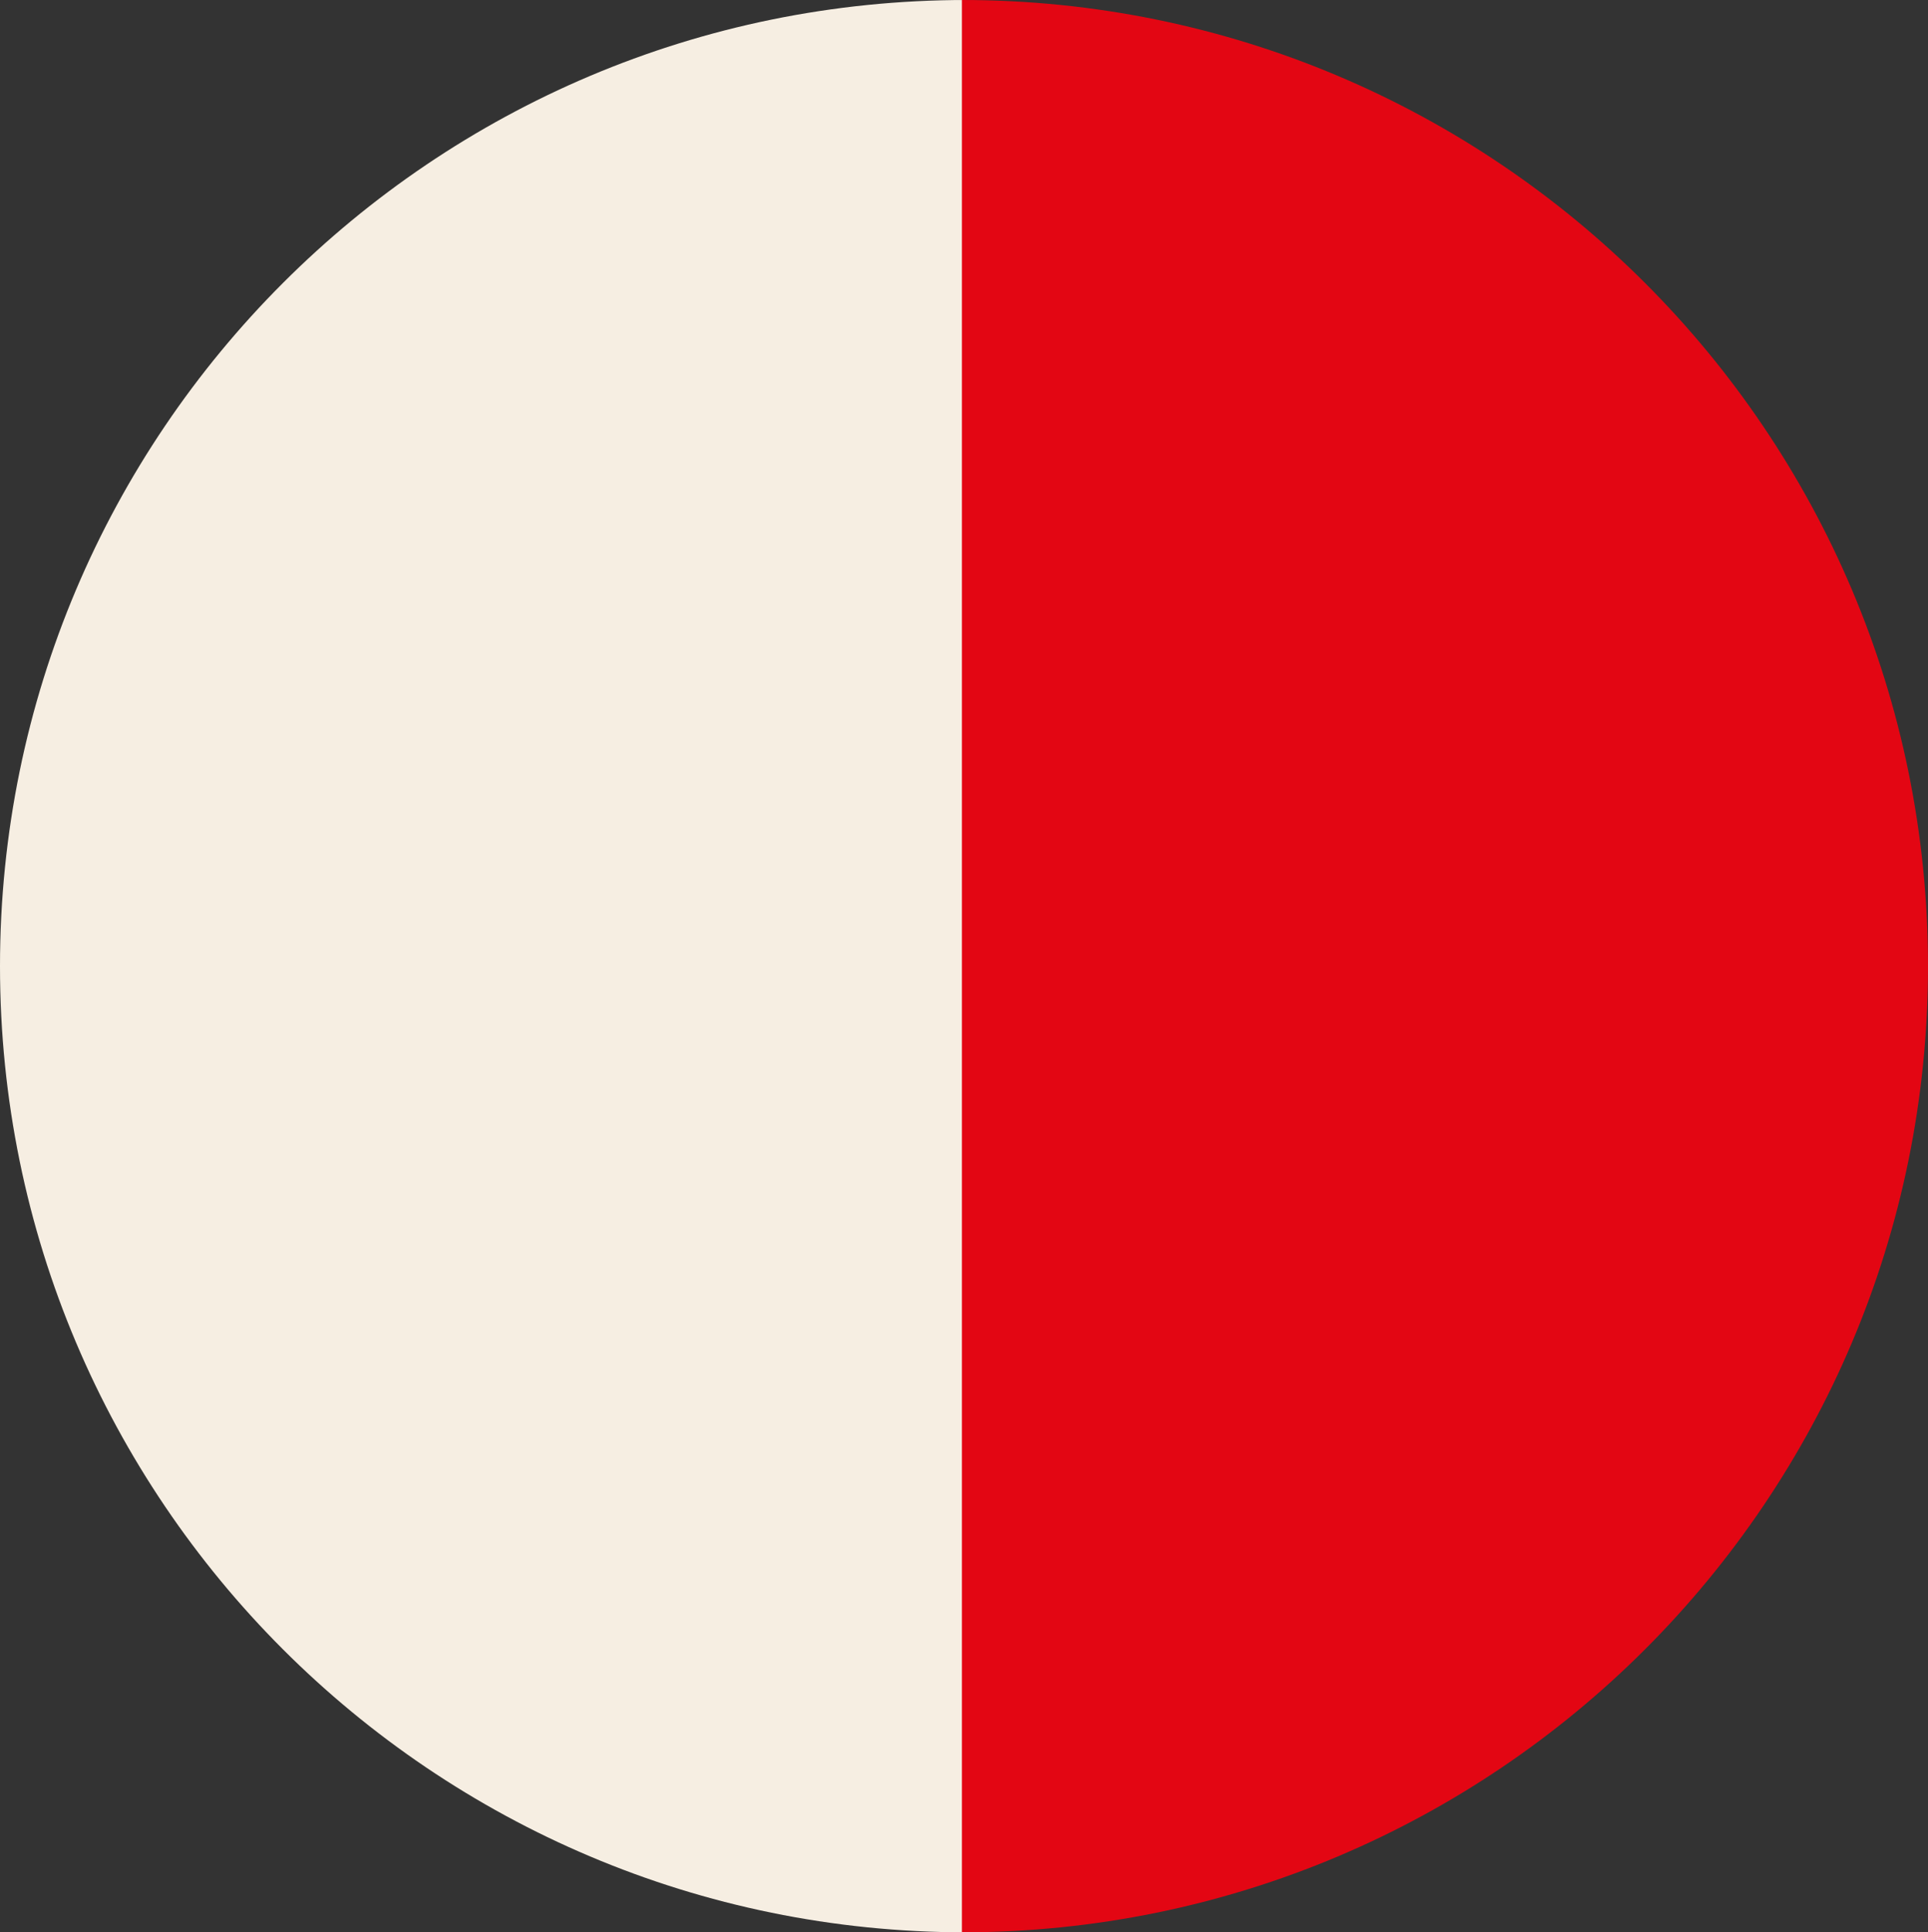
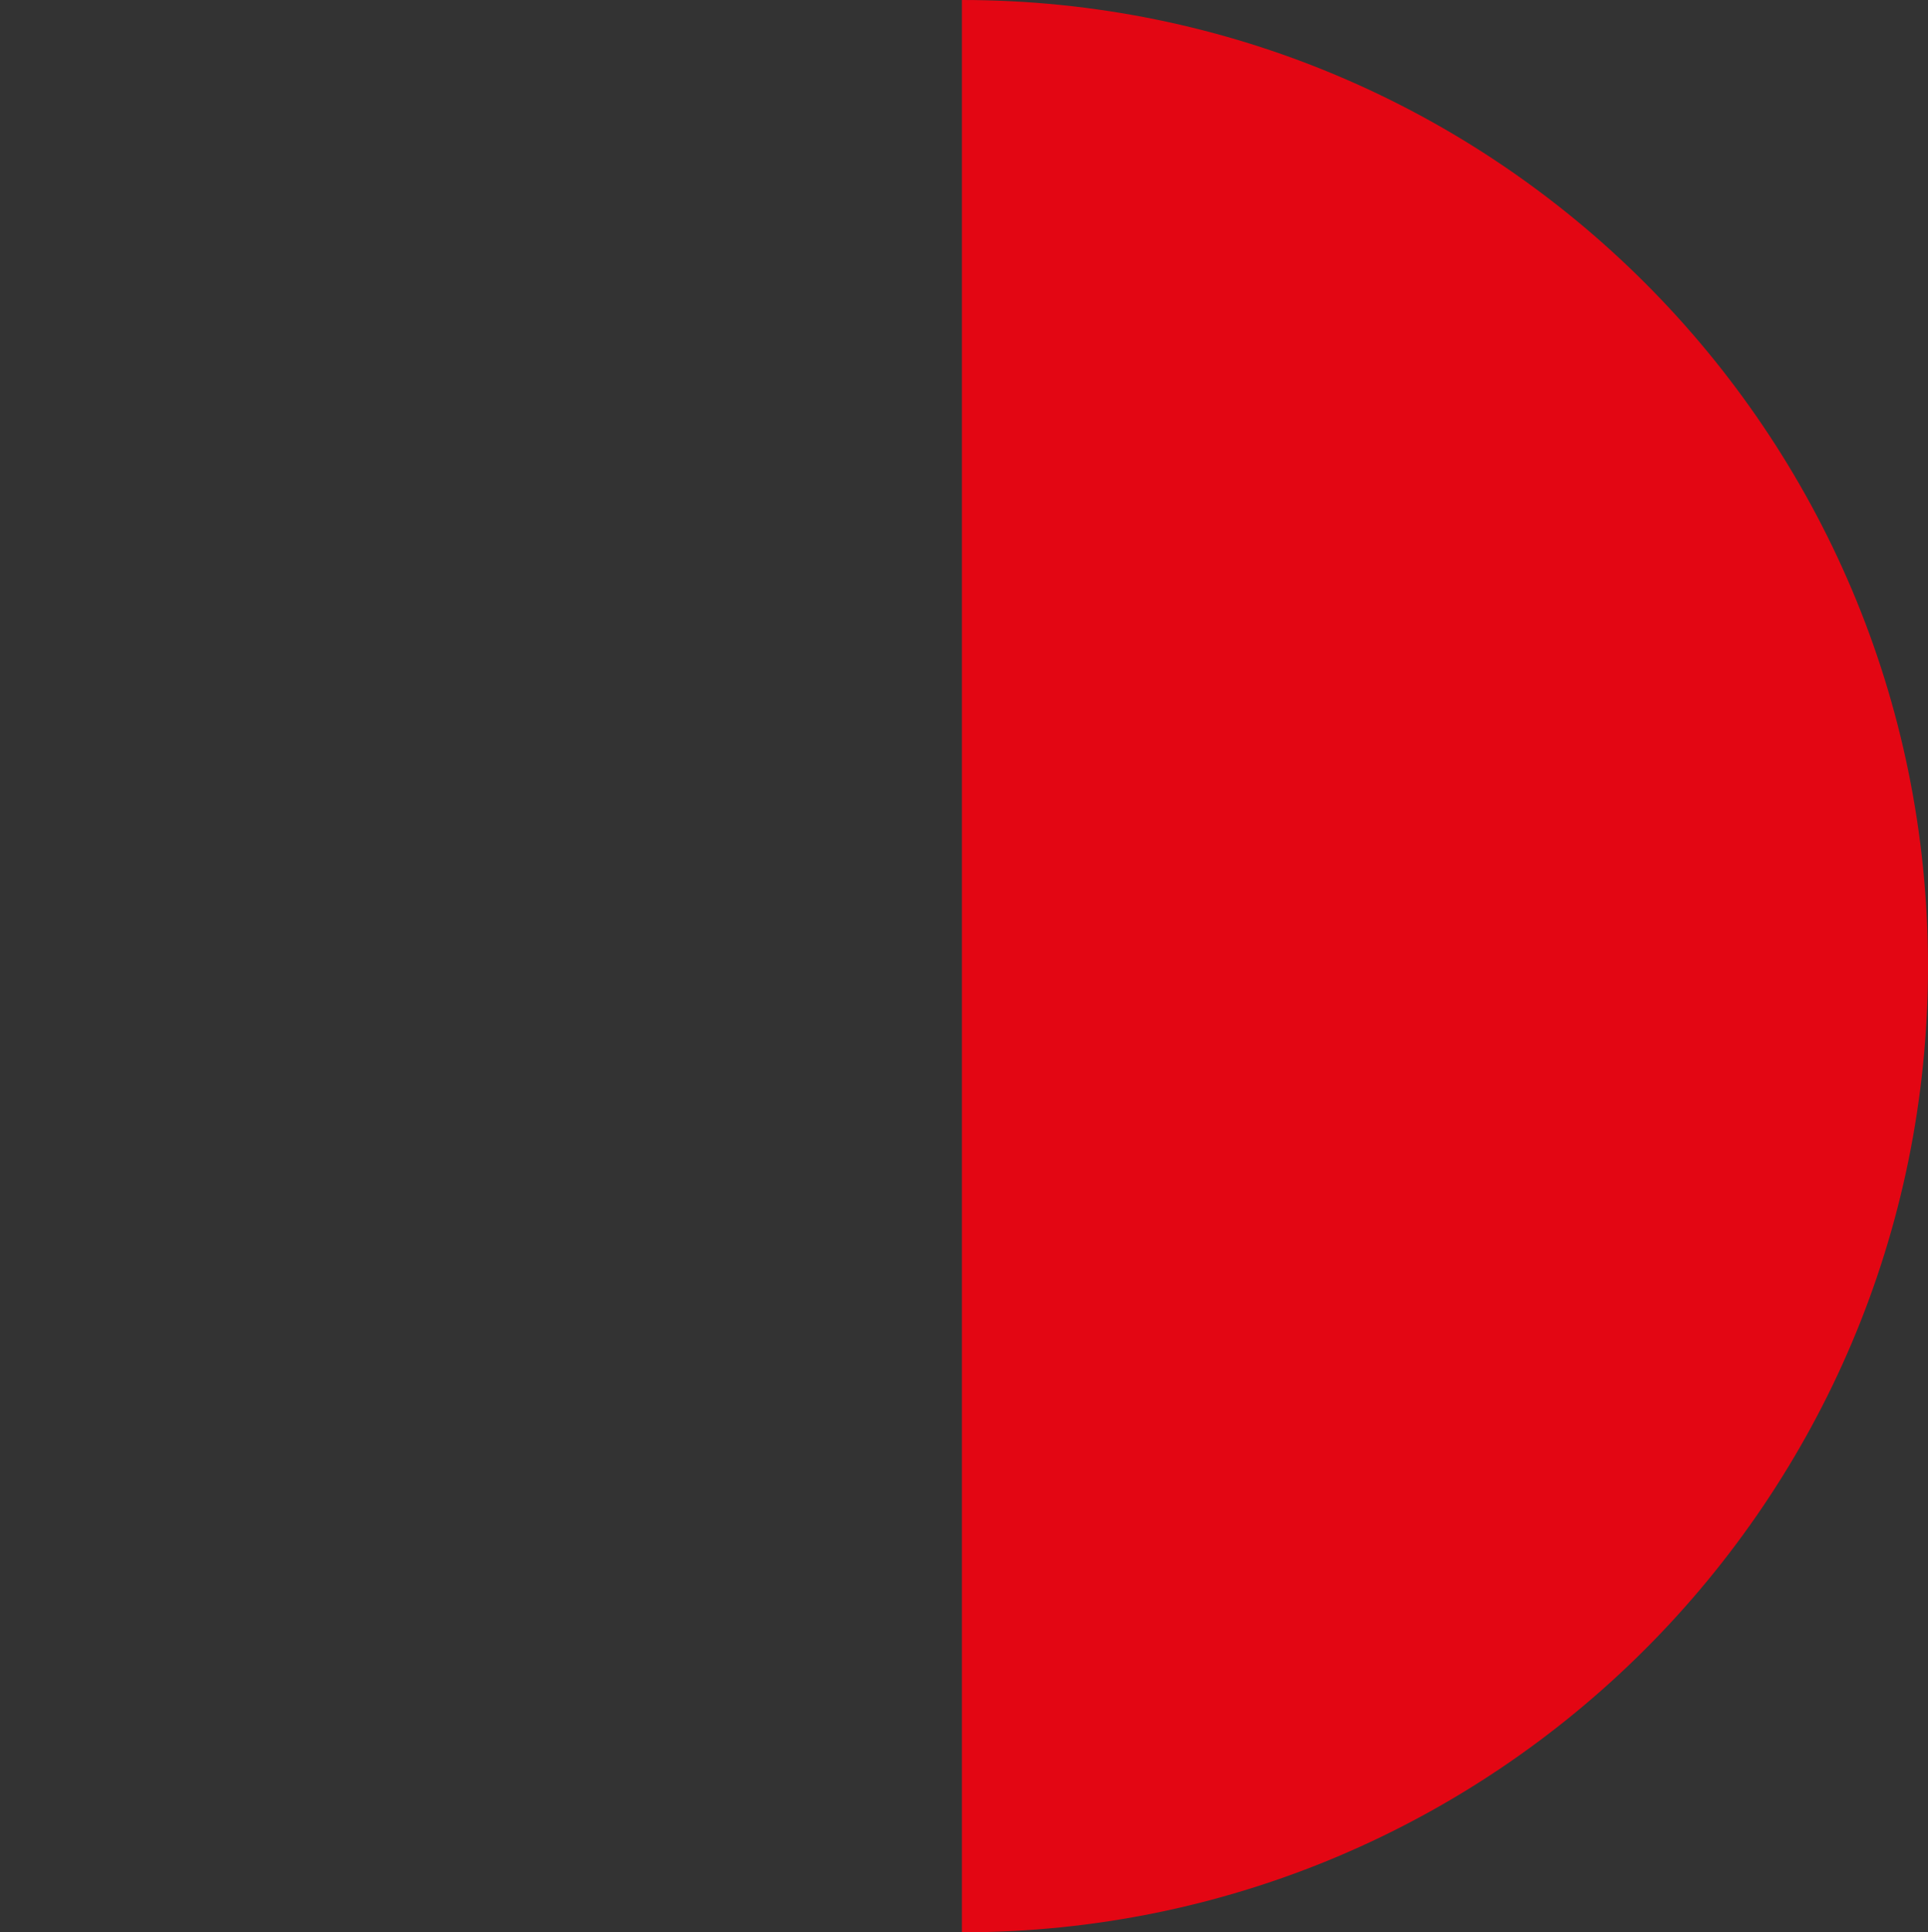
<svg xmlns="http://www.w3.org/2000/svg" viewBox="0 0 461 462">
  <rect x="0" y="0" width="461" height="462" fill="#333333" stroke="none" />
  <g id="Layer_2" data-name="Layer 2">
    <g id="Layer_1-2" data-name="Layer 1">
-       <path d="M0,231C0,358.58,103.42,462,231,462V0C103.42,0,0,103.42,0,231Z" style="fill:#F6EEE2" />
      <path d="M461,231C461,103.42,357.58,0,230,0V462C357.58,462,461,358.58,461,231Z" style="fill:#E30613" />
    </g>
  </g>
</svg>